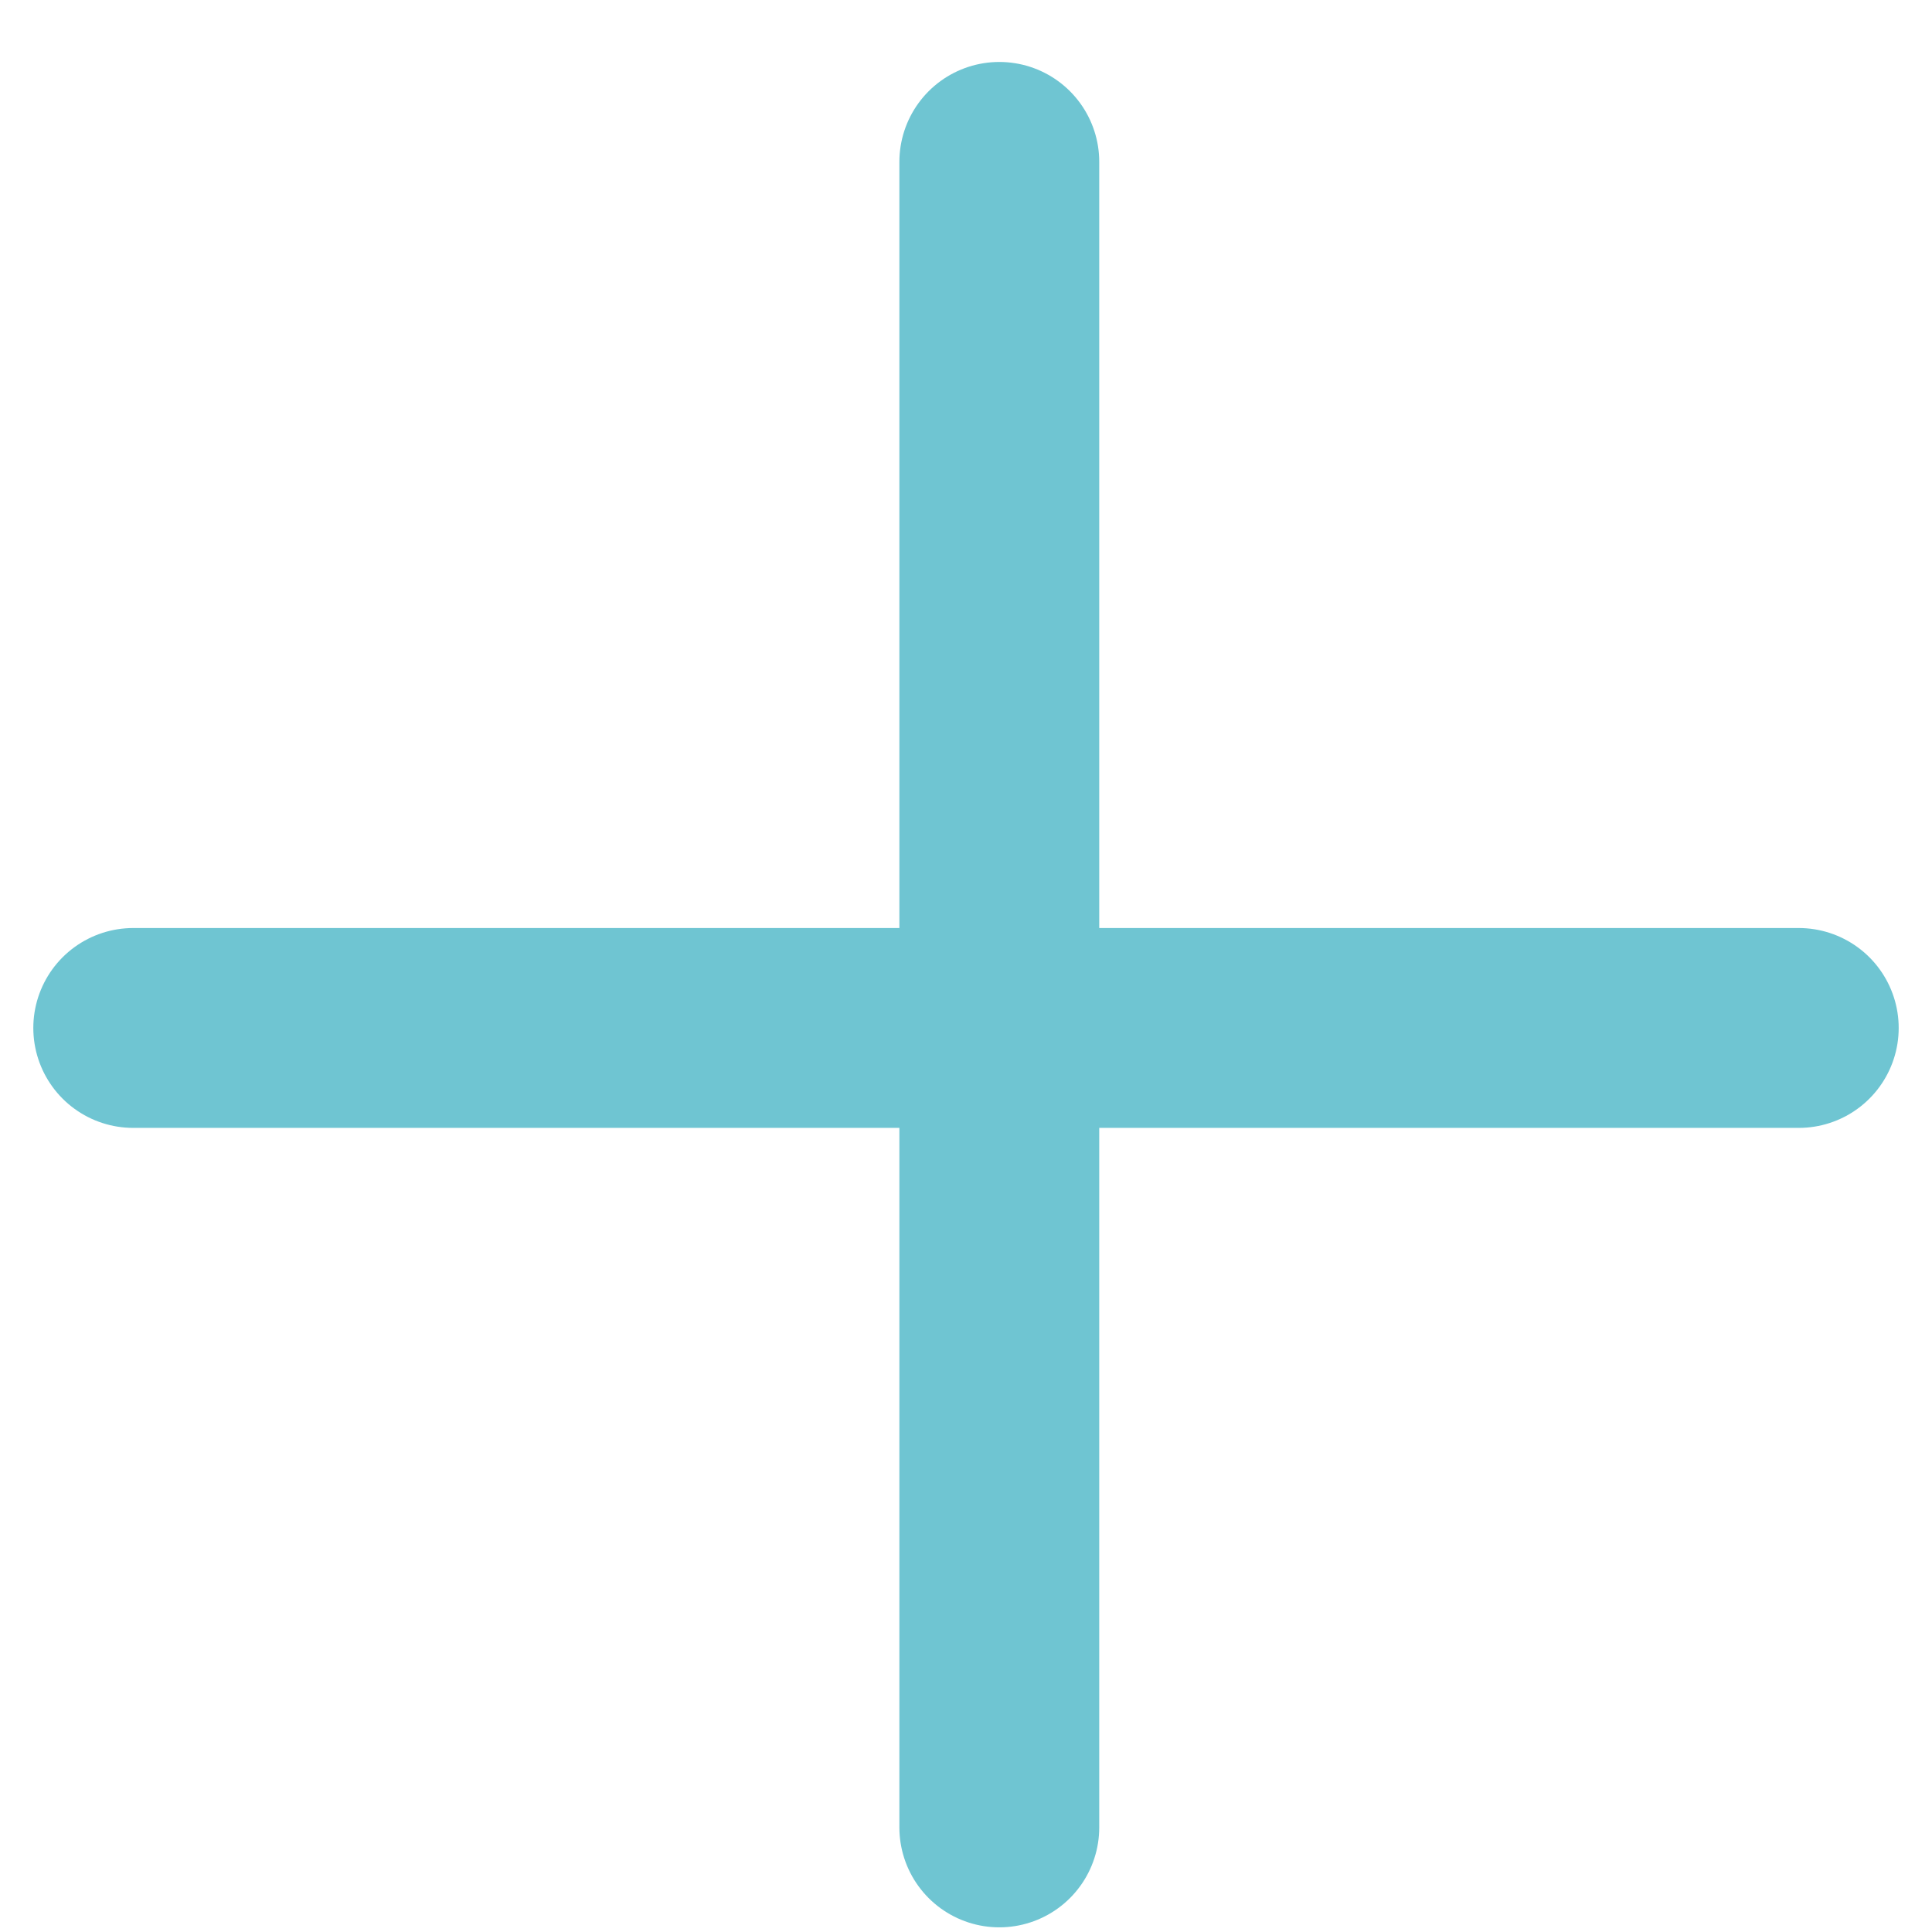
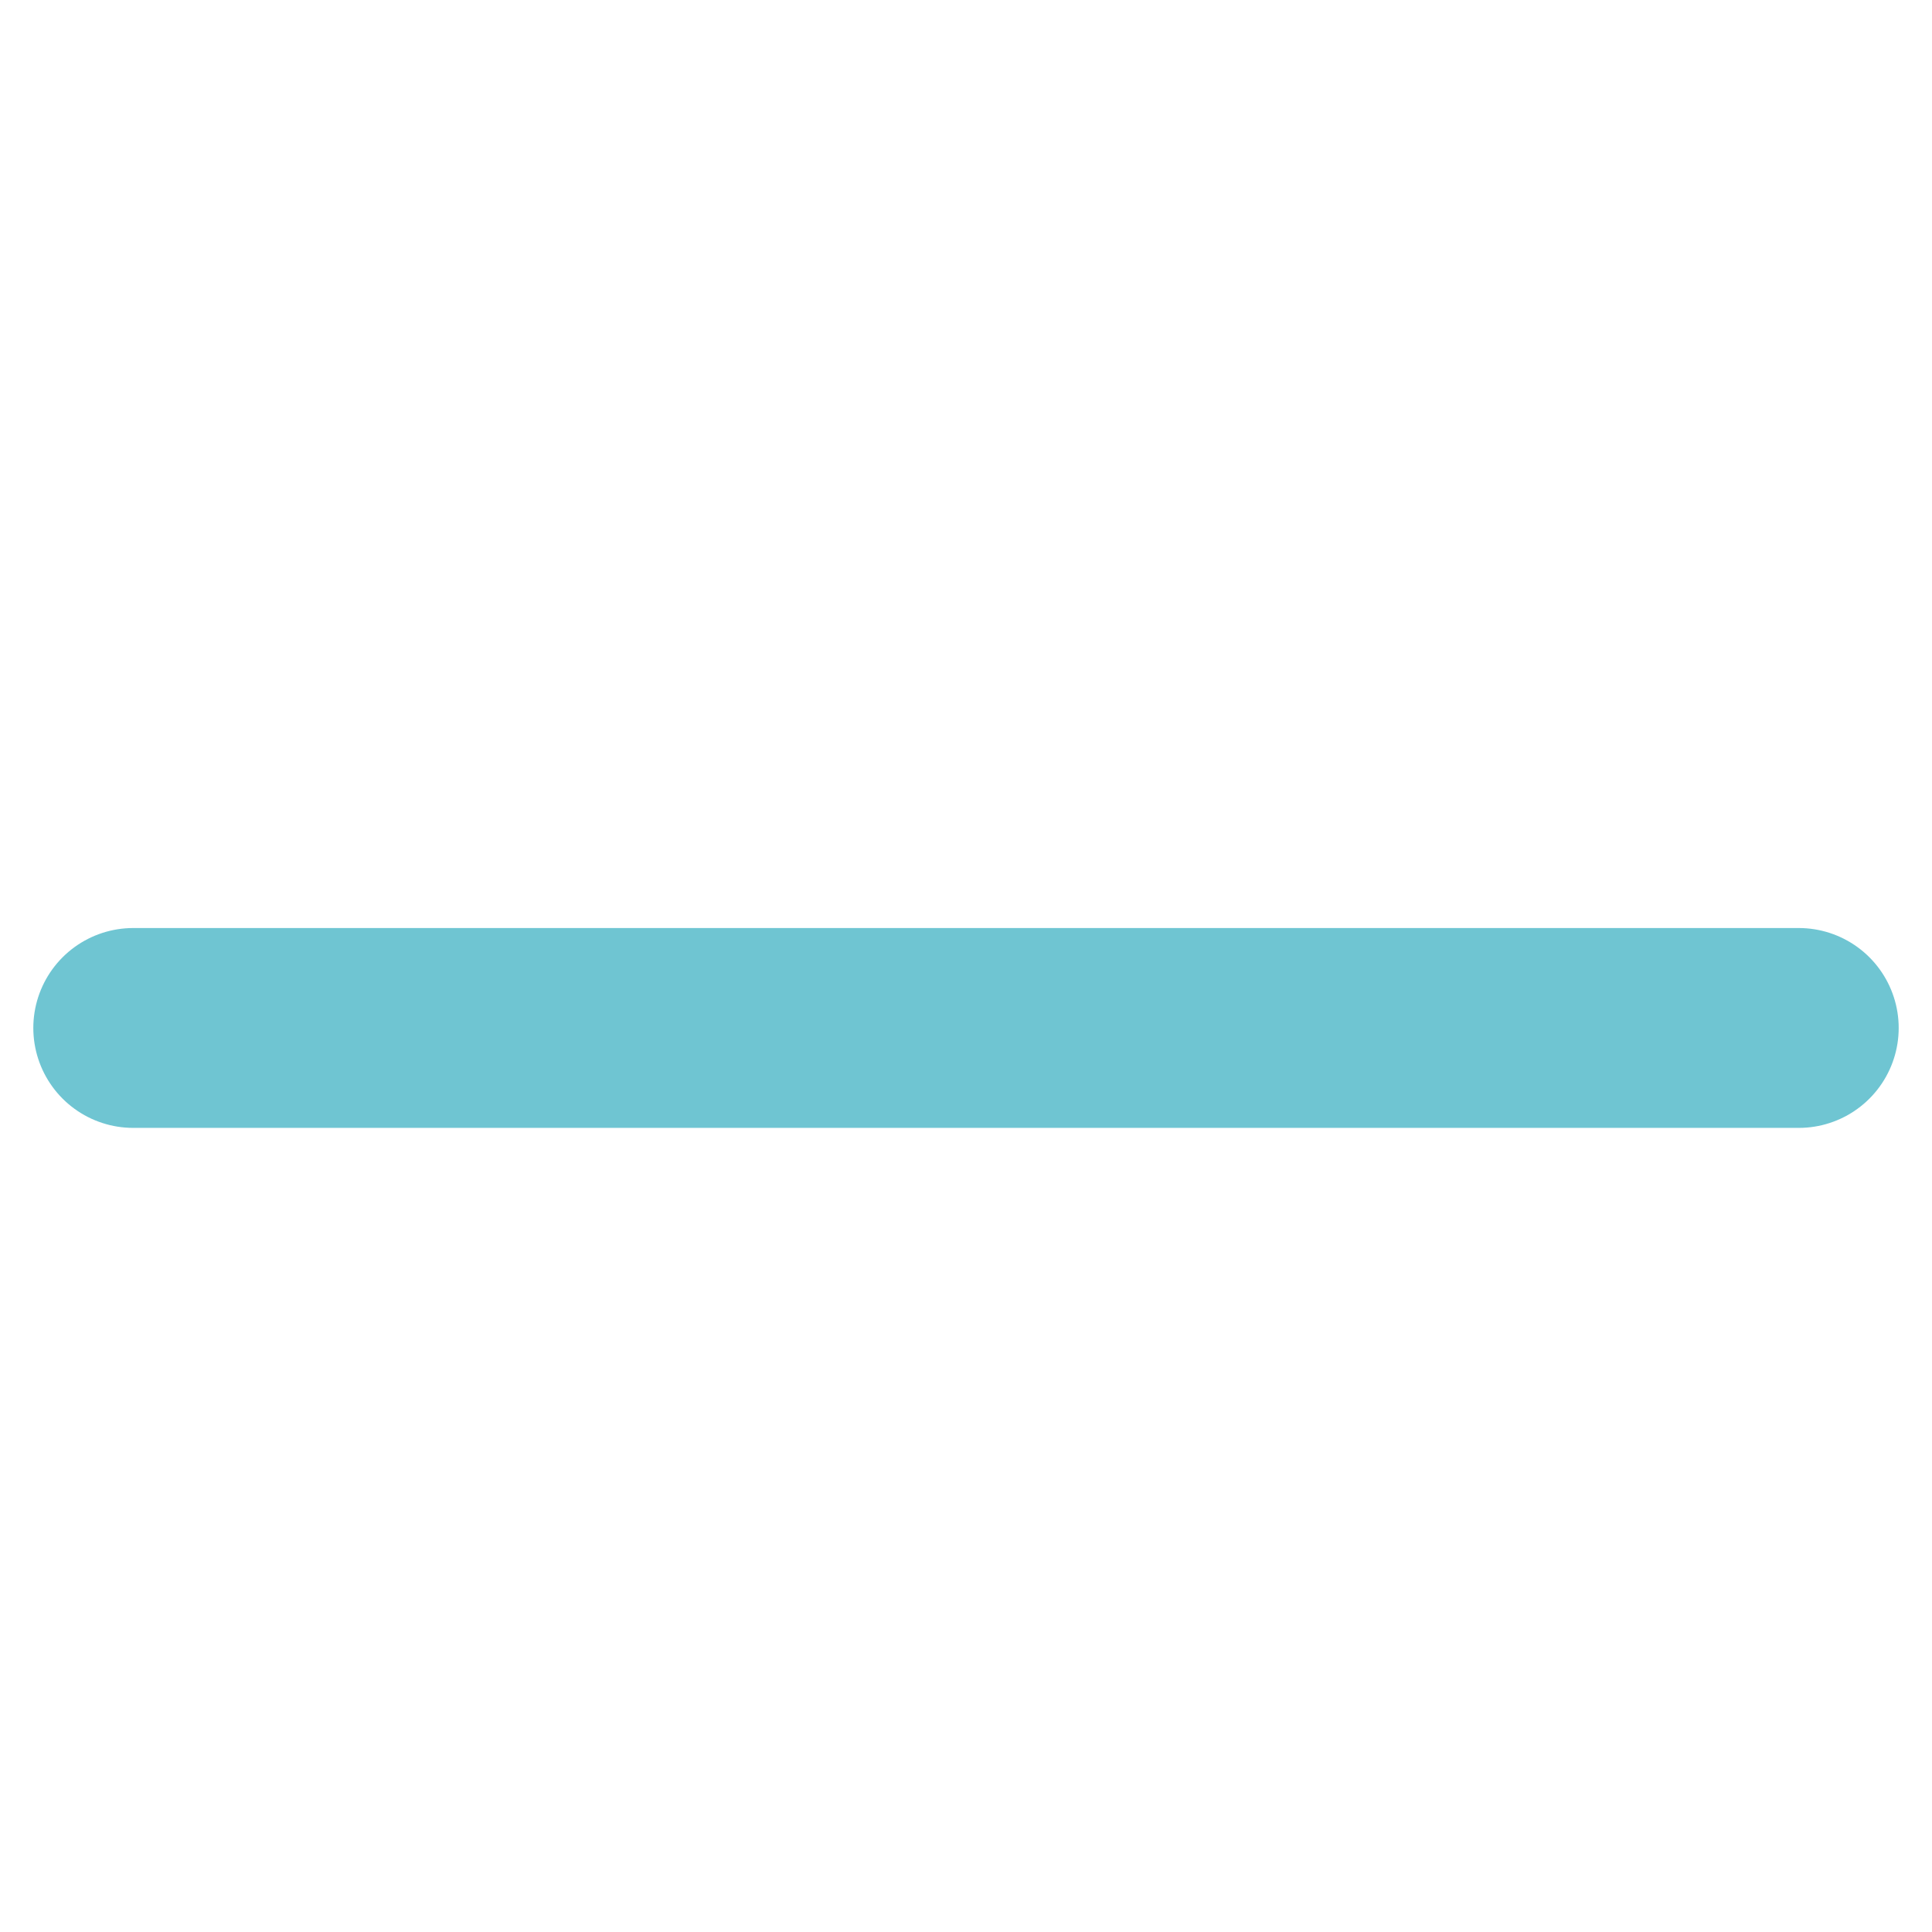
<svg xmlns="http://www.w3.org/2000/svg" width="29" height="29" viewBox="0 0 29 29" fill="none">
-   <path d="M15 2.43L15 27.43" stroke="#6FC5D2" stroke-width="3" stroke-linecap="round" />
  <path d="M27 15.43L2 15.43" stroke="#6FC5D2" stroke-width="3" stroke-linecap="round" />
</svg>